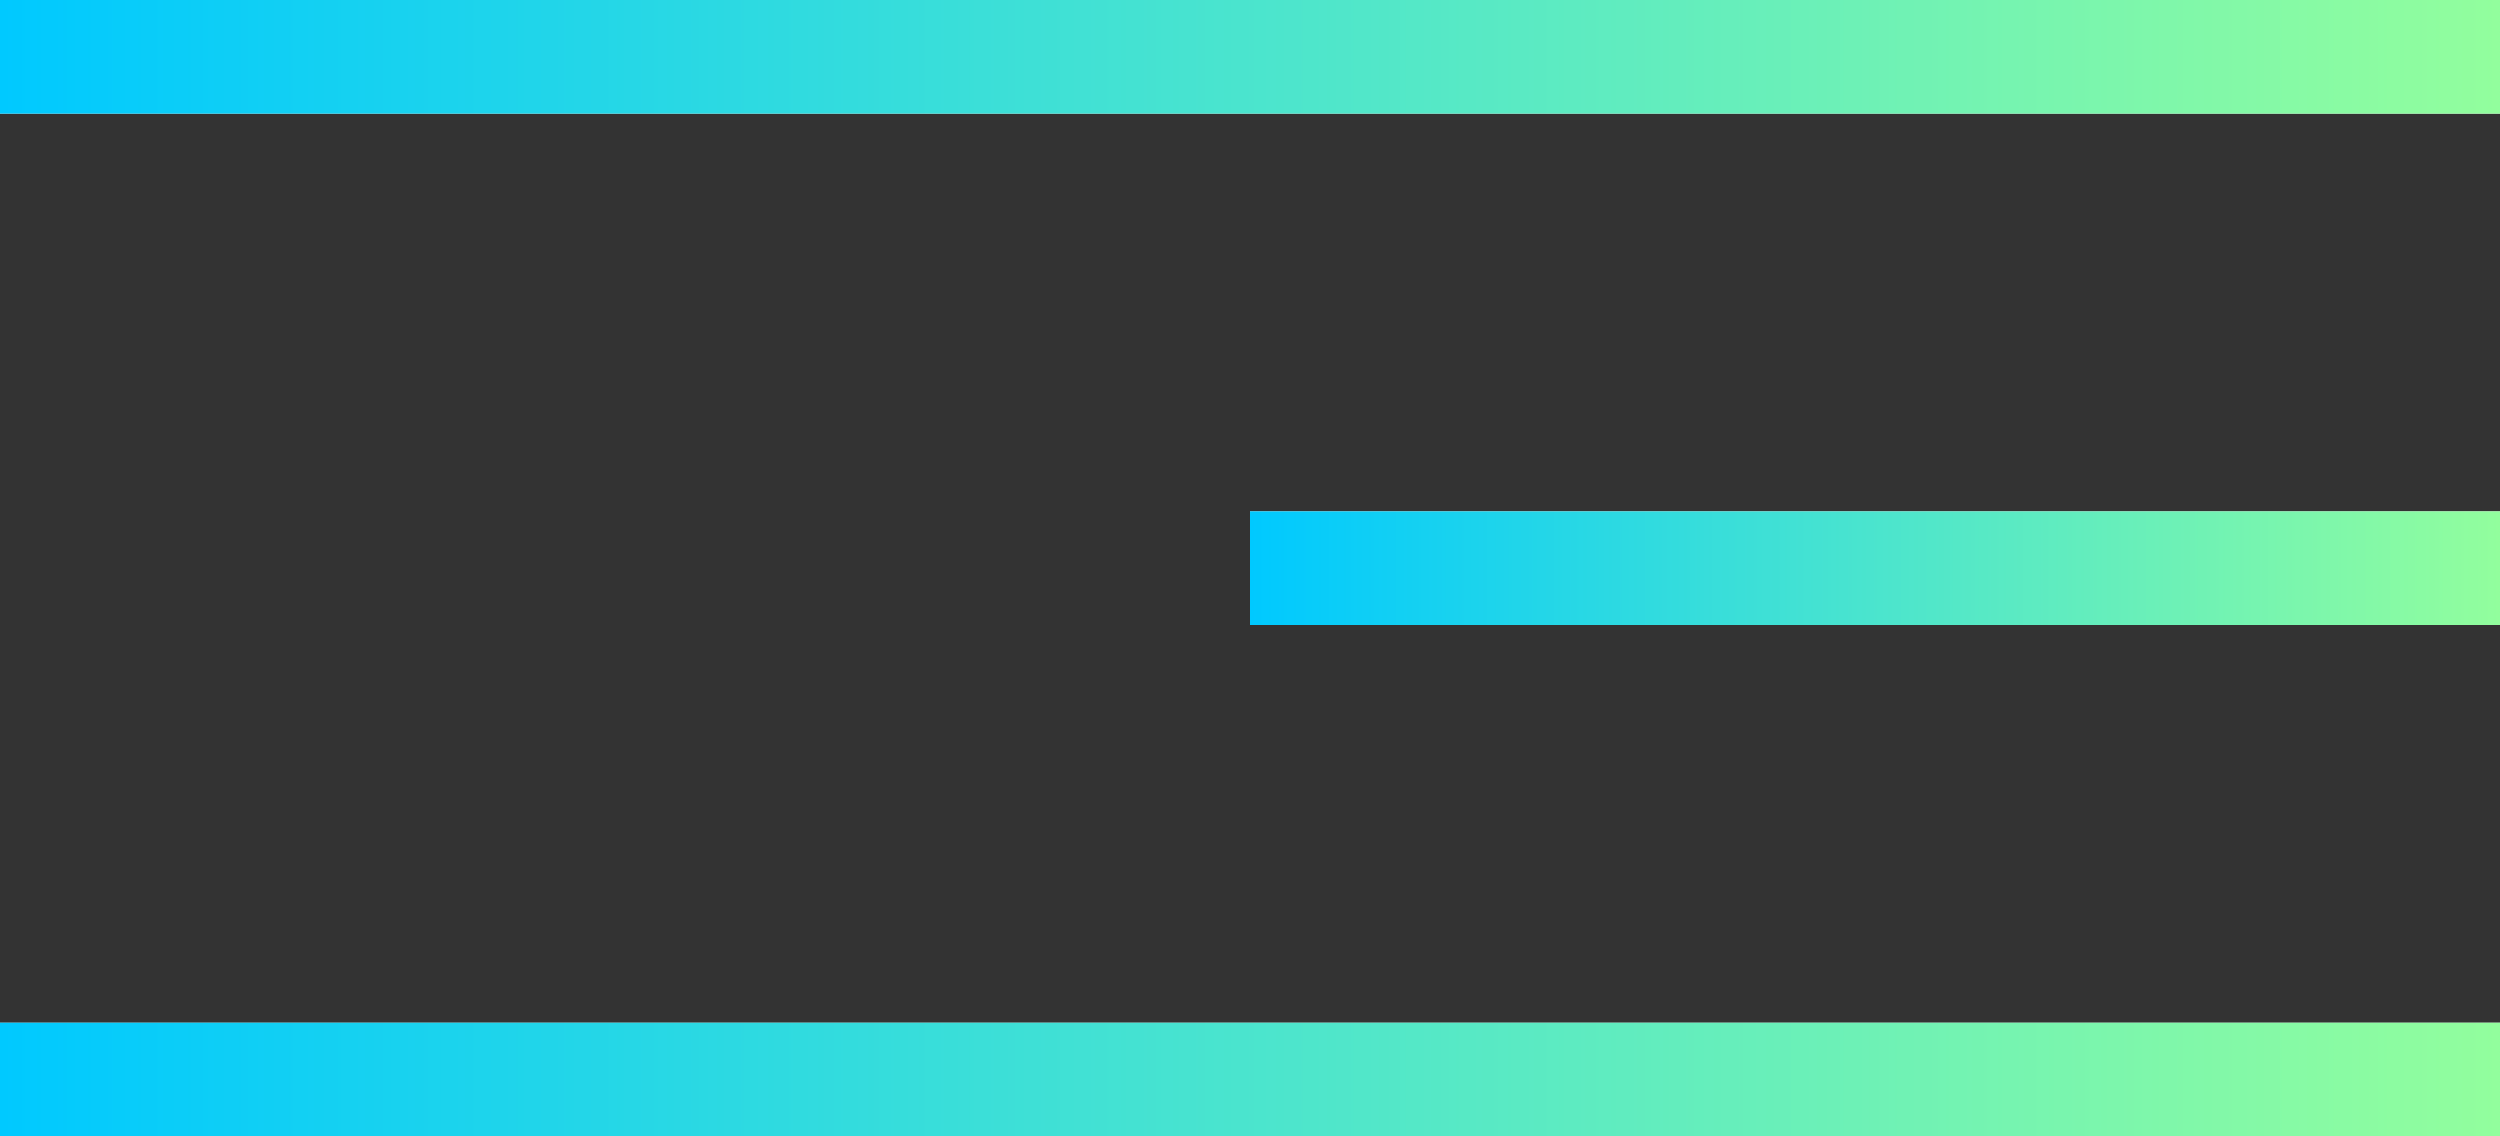
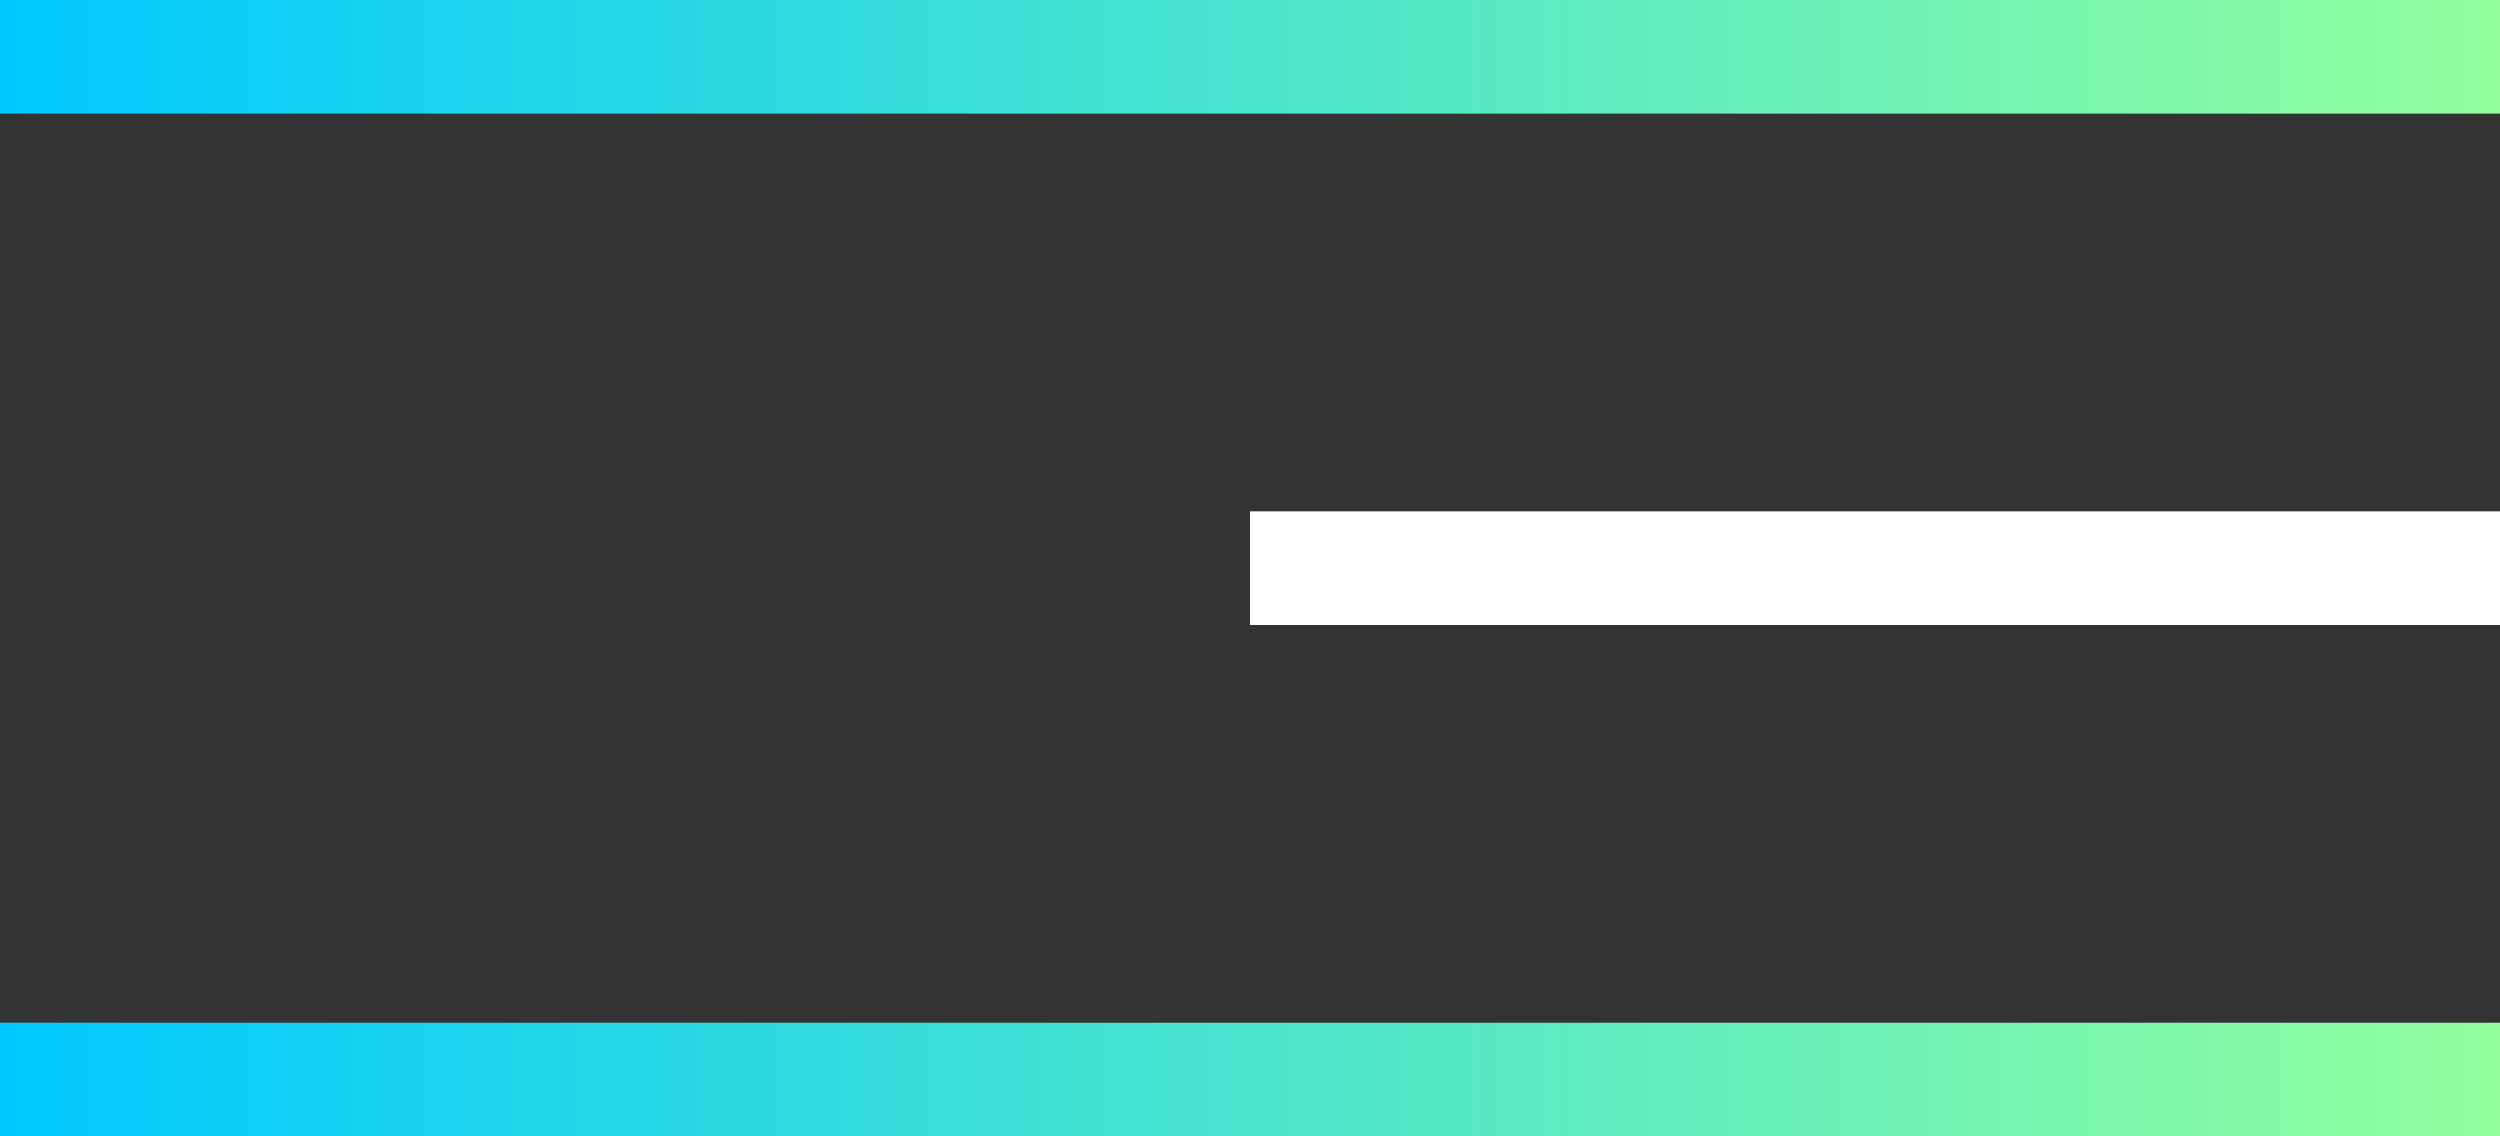
<svg xmlns="http://www.w3.org/2000/svg" width="44" height="20" viewBox="0 0 44 20" fill="none">
  <rect x="0" y="0" width="44" height="20" fill="#333333" stroke="none" />
  <g clip-path="url(#clip0_3007_18101)">
-     <rect width="44" height="2" fill="white" />
    <rect width="44" height="2" fill="url(#paint0_linear_3007_18101)" />
    <rect x="22" y="9" width="22" height="2" fill="white" />
-     <rect x="22" y="9" width="22" height="2" fill="url(#paint1_linear_3007_18101)" />
-     <rect y="18" width="44" height="2" fill="white" />
    <rect y="18" width="44" height="2" fill="url(#paint2_linear_3007_18101)" />
  </g>
  <defs>
    <linearGradient id="paint0_linear_3007_18101" x1="0" y1="1" x2="44" y2="1" gradientUnits="userSpaceOnUse">
      <stop stop-color="#00C9FF" />
      <stop offset="0.433" stop-color="#41E1D4" />
      <stop offset="1" stop-color="#92FE9D" />
    </linearGradient>
    <linearGradient id="paint1_linear_3007_18101" x1="22" y1="10" x2="44" y2="10" gradientUnits="userSpaceOnUse">
      <stop stop-color="#00C9FF" />
      <stop offset="0.433" stop-color="#41E1D4" />
      <stop offset="1" stop-color="#92FE9D" />
    </linearGradient>
    <linearGradient id="paint2_linear_3007_18101" x1="0" y1="19" x2="44" y2="19" gradientUnits="userSpaceOnUse">
      <stop stop-color="#00C9FF" />
      <stop offset="0.433" stop-color="#41E1D4" />
      <stop offset="1" stop-color="#92FE9D" />
    </linearGradient>
    <clipPath id="clip0_3007_18101">
      <rect width="44" height="20" fill="white" />
    </clipPath>
  </defs>
</svg>